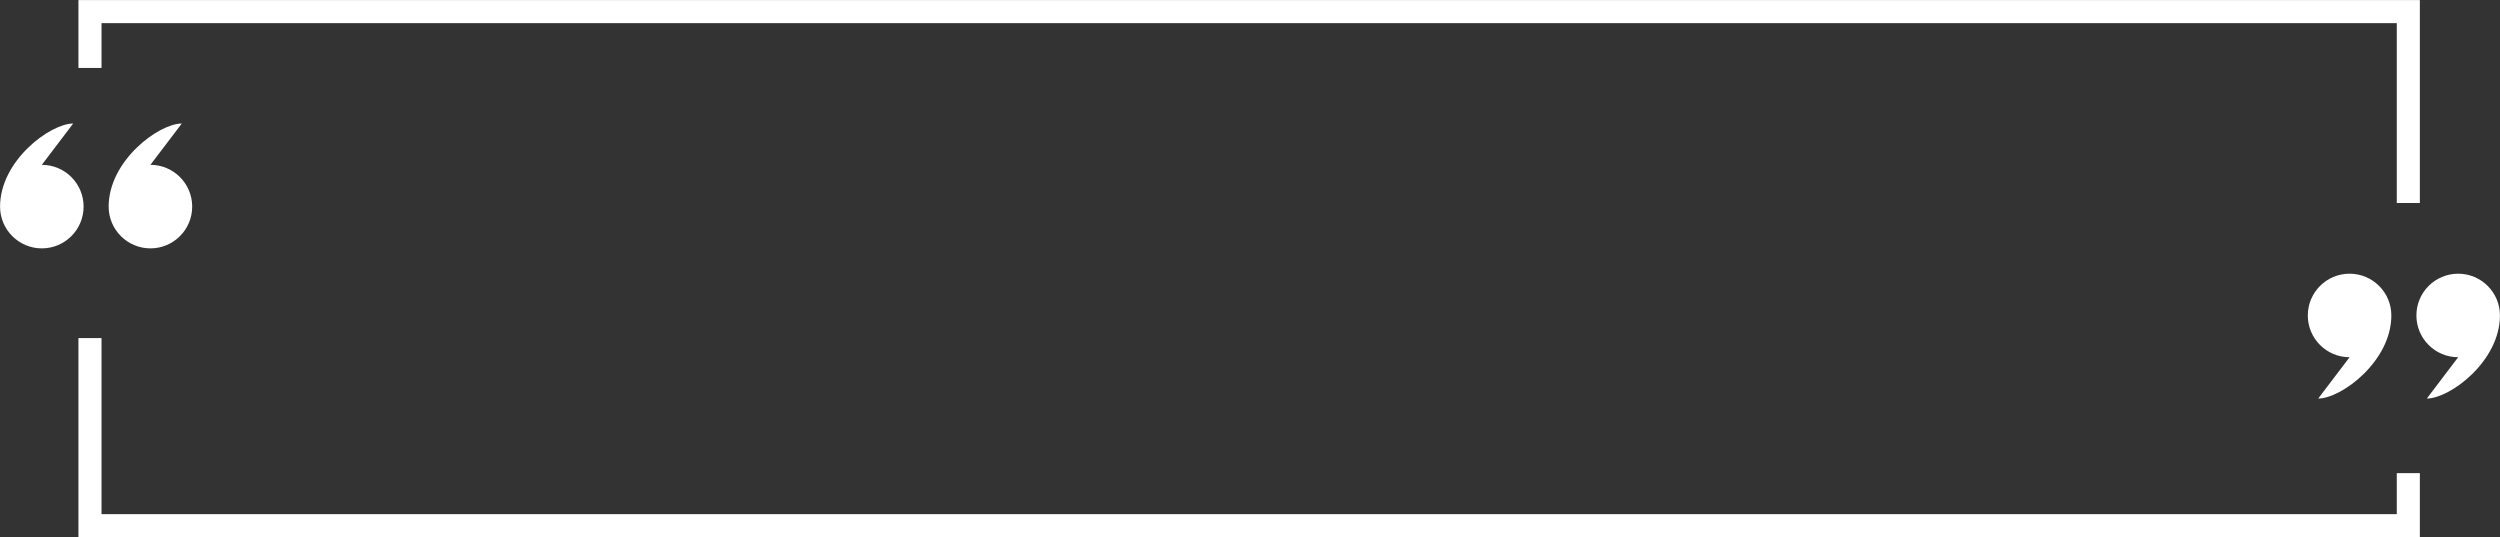
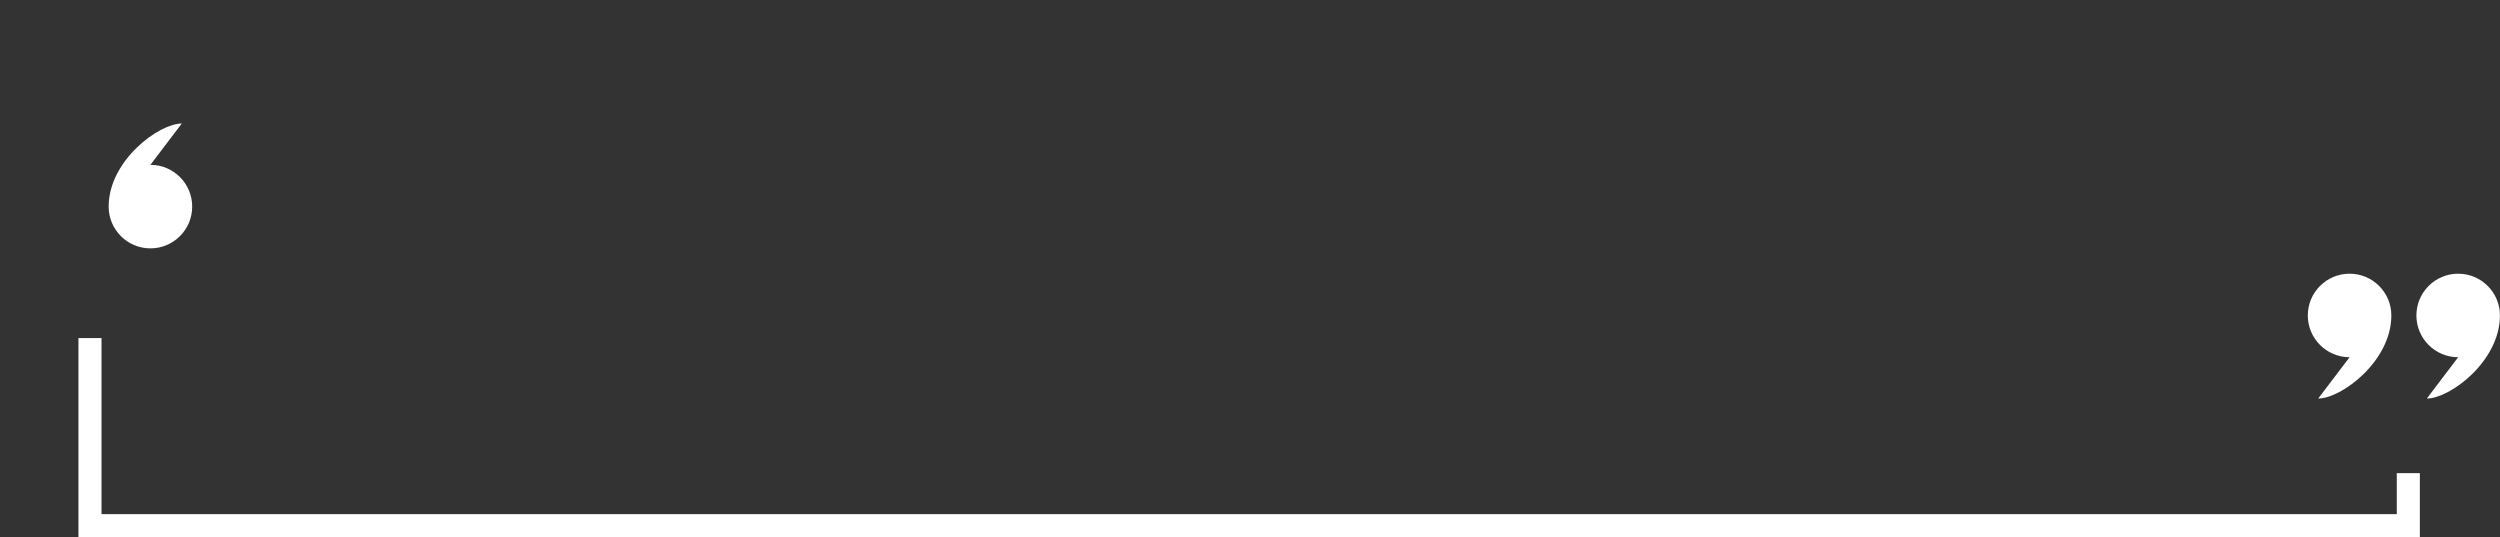
<svg xmlns="http://www.w3.org/2000/svg" fill="#ffffff" height="213.1" preserveAspectRatio="xMidYMid meet" version="1" viewBox="4.0 393.4 992.0 213.1" width="992" zoomAndPan="magnify">
  <rect x="4.0" y="393.4" width="992.0" height="213.1" fill="#333333" stroke="none" />
  <g id="change1_1">
    <path d="M 47.113 475.379 C 47.113 484.531 54.535 491.953 63.688 491.953 C 72.84 491.953 80.262 484.531 80.262 475.379 C 80.262 466.227 72.84 458.805 63.688 458.805 L 76.133 442.414 C 66.977 442.414 47.113 457.176 47.113 475.379" fill="inherit" />
-     <path d="M 20.598 458.805 L 33.039 442.414 C 23.887 442.414 4.023 457.176 4.023 475.379 C 4.023 484.531 11.445 491.953 20.598 491.953 C 29.75 491.953 37.172 484.531 37.172 475.379 C 37.172 466.227 29.75 458.805 20.598 458.805" fill="inherit" />
    <path d="M 952.887 518.574 C 952.887 509.422 945.465 502.004 936.312 502.004 C 927.156 502.004 919.738 509.422 919.738 518.574 C 919.738 527.73 927.156 535.148 936.312 535.148 L 923.867 551.539 C 933.023 551.539 952.887 536.781 952.887 518.574" fill="inherit" />
    <path d="M 979.402 502.004 C 970.25 502.004 962.828 509.422 962.828 518.574 C 962.828 527.73 970.25 535.148 979.402 535.148 L 966.961 551.539 C 976.113 551.539 995.977 536.781 995.977 518.574 C 995.977 509.422 988.555 502.004 979.402 502.004" fill="inherit" />
-     <path d="M 44.281 402.586 L 955.043 402.586 L 955.043 473.957 L 964.195 473.957 L 964.195 393.43 L 35.129 393.43 L 35.129 420.363 L 44.281 420.363 L 44.281 402.586" fill="inherit" />
    <path d="M 955.043 597.414 L 44.281 597.414 L 44.281 527.551 L 35.129 527.551 L 35.129 606.566 L 964.195 606.566 L 964.195 581.141 L 955.043 581.141 L 955.043 597.414" fill="inherit" />
  </g>
</svg>